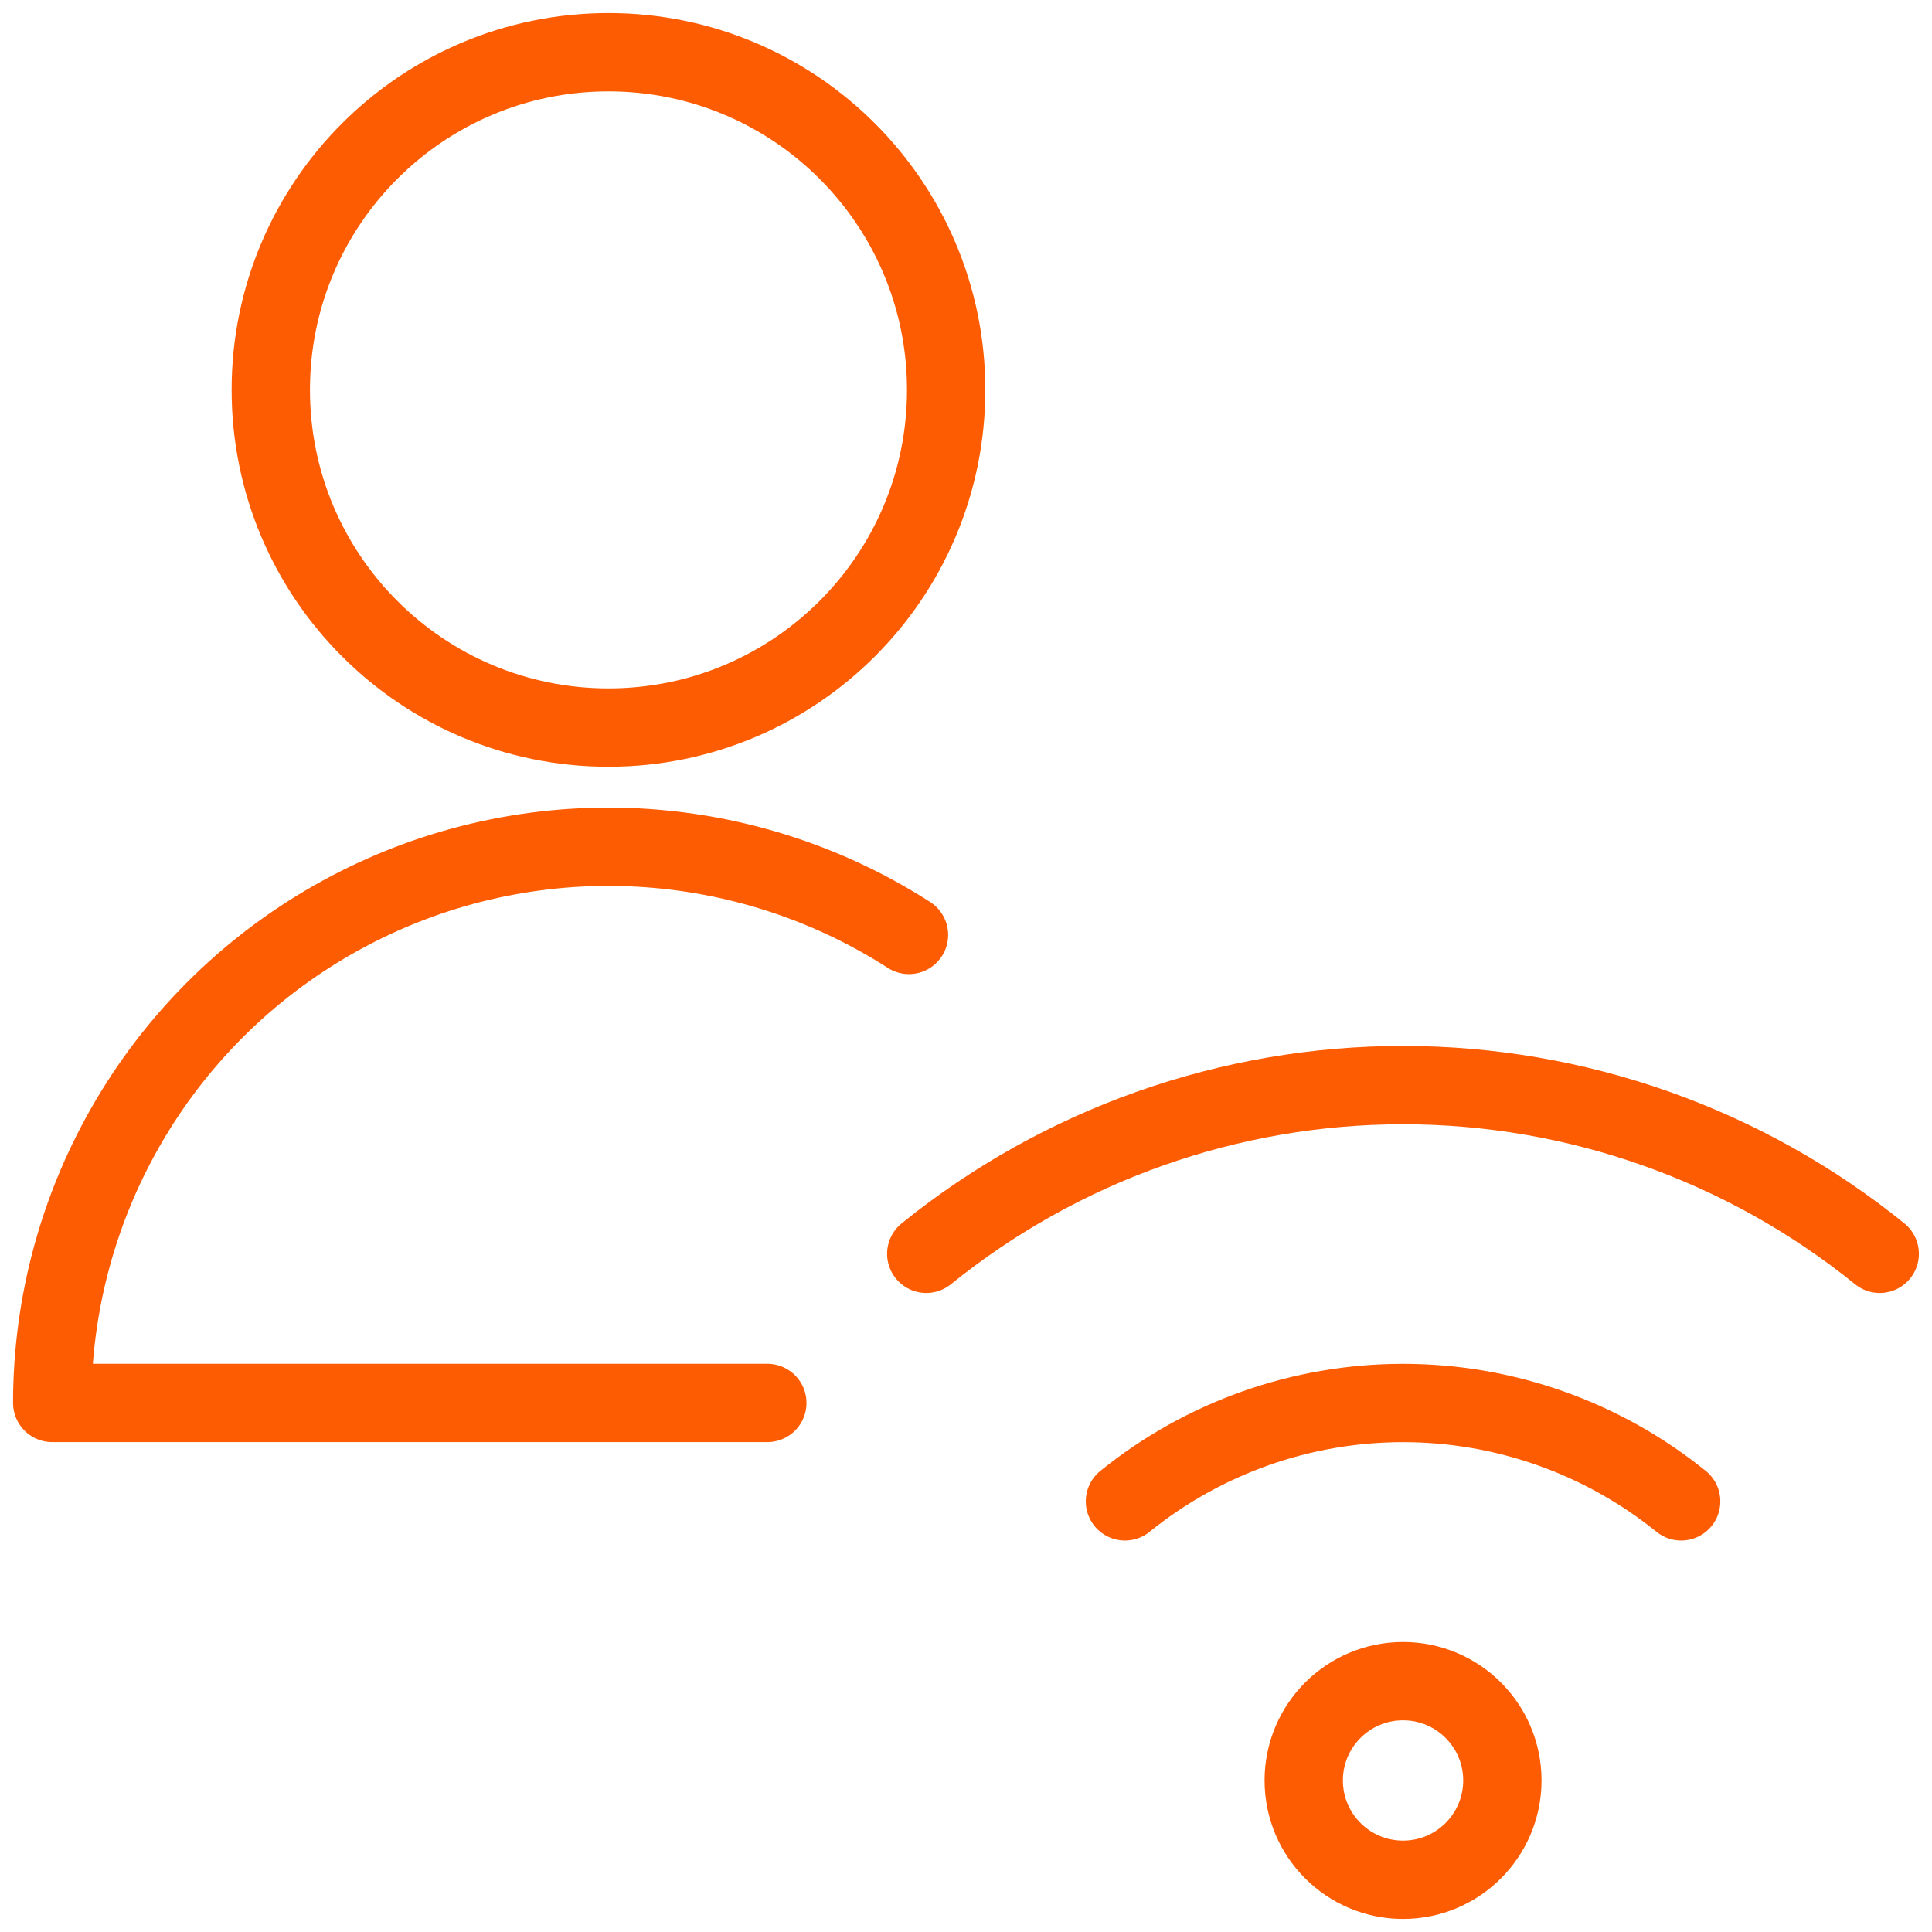
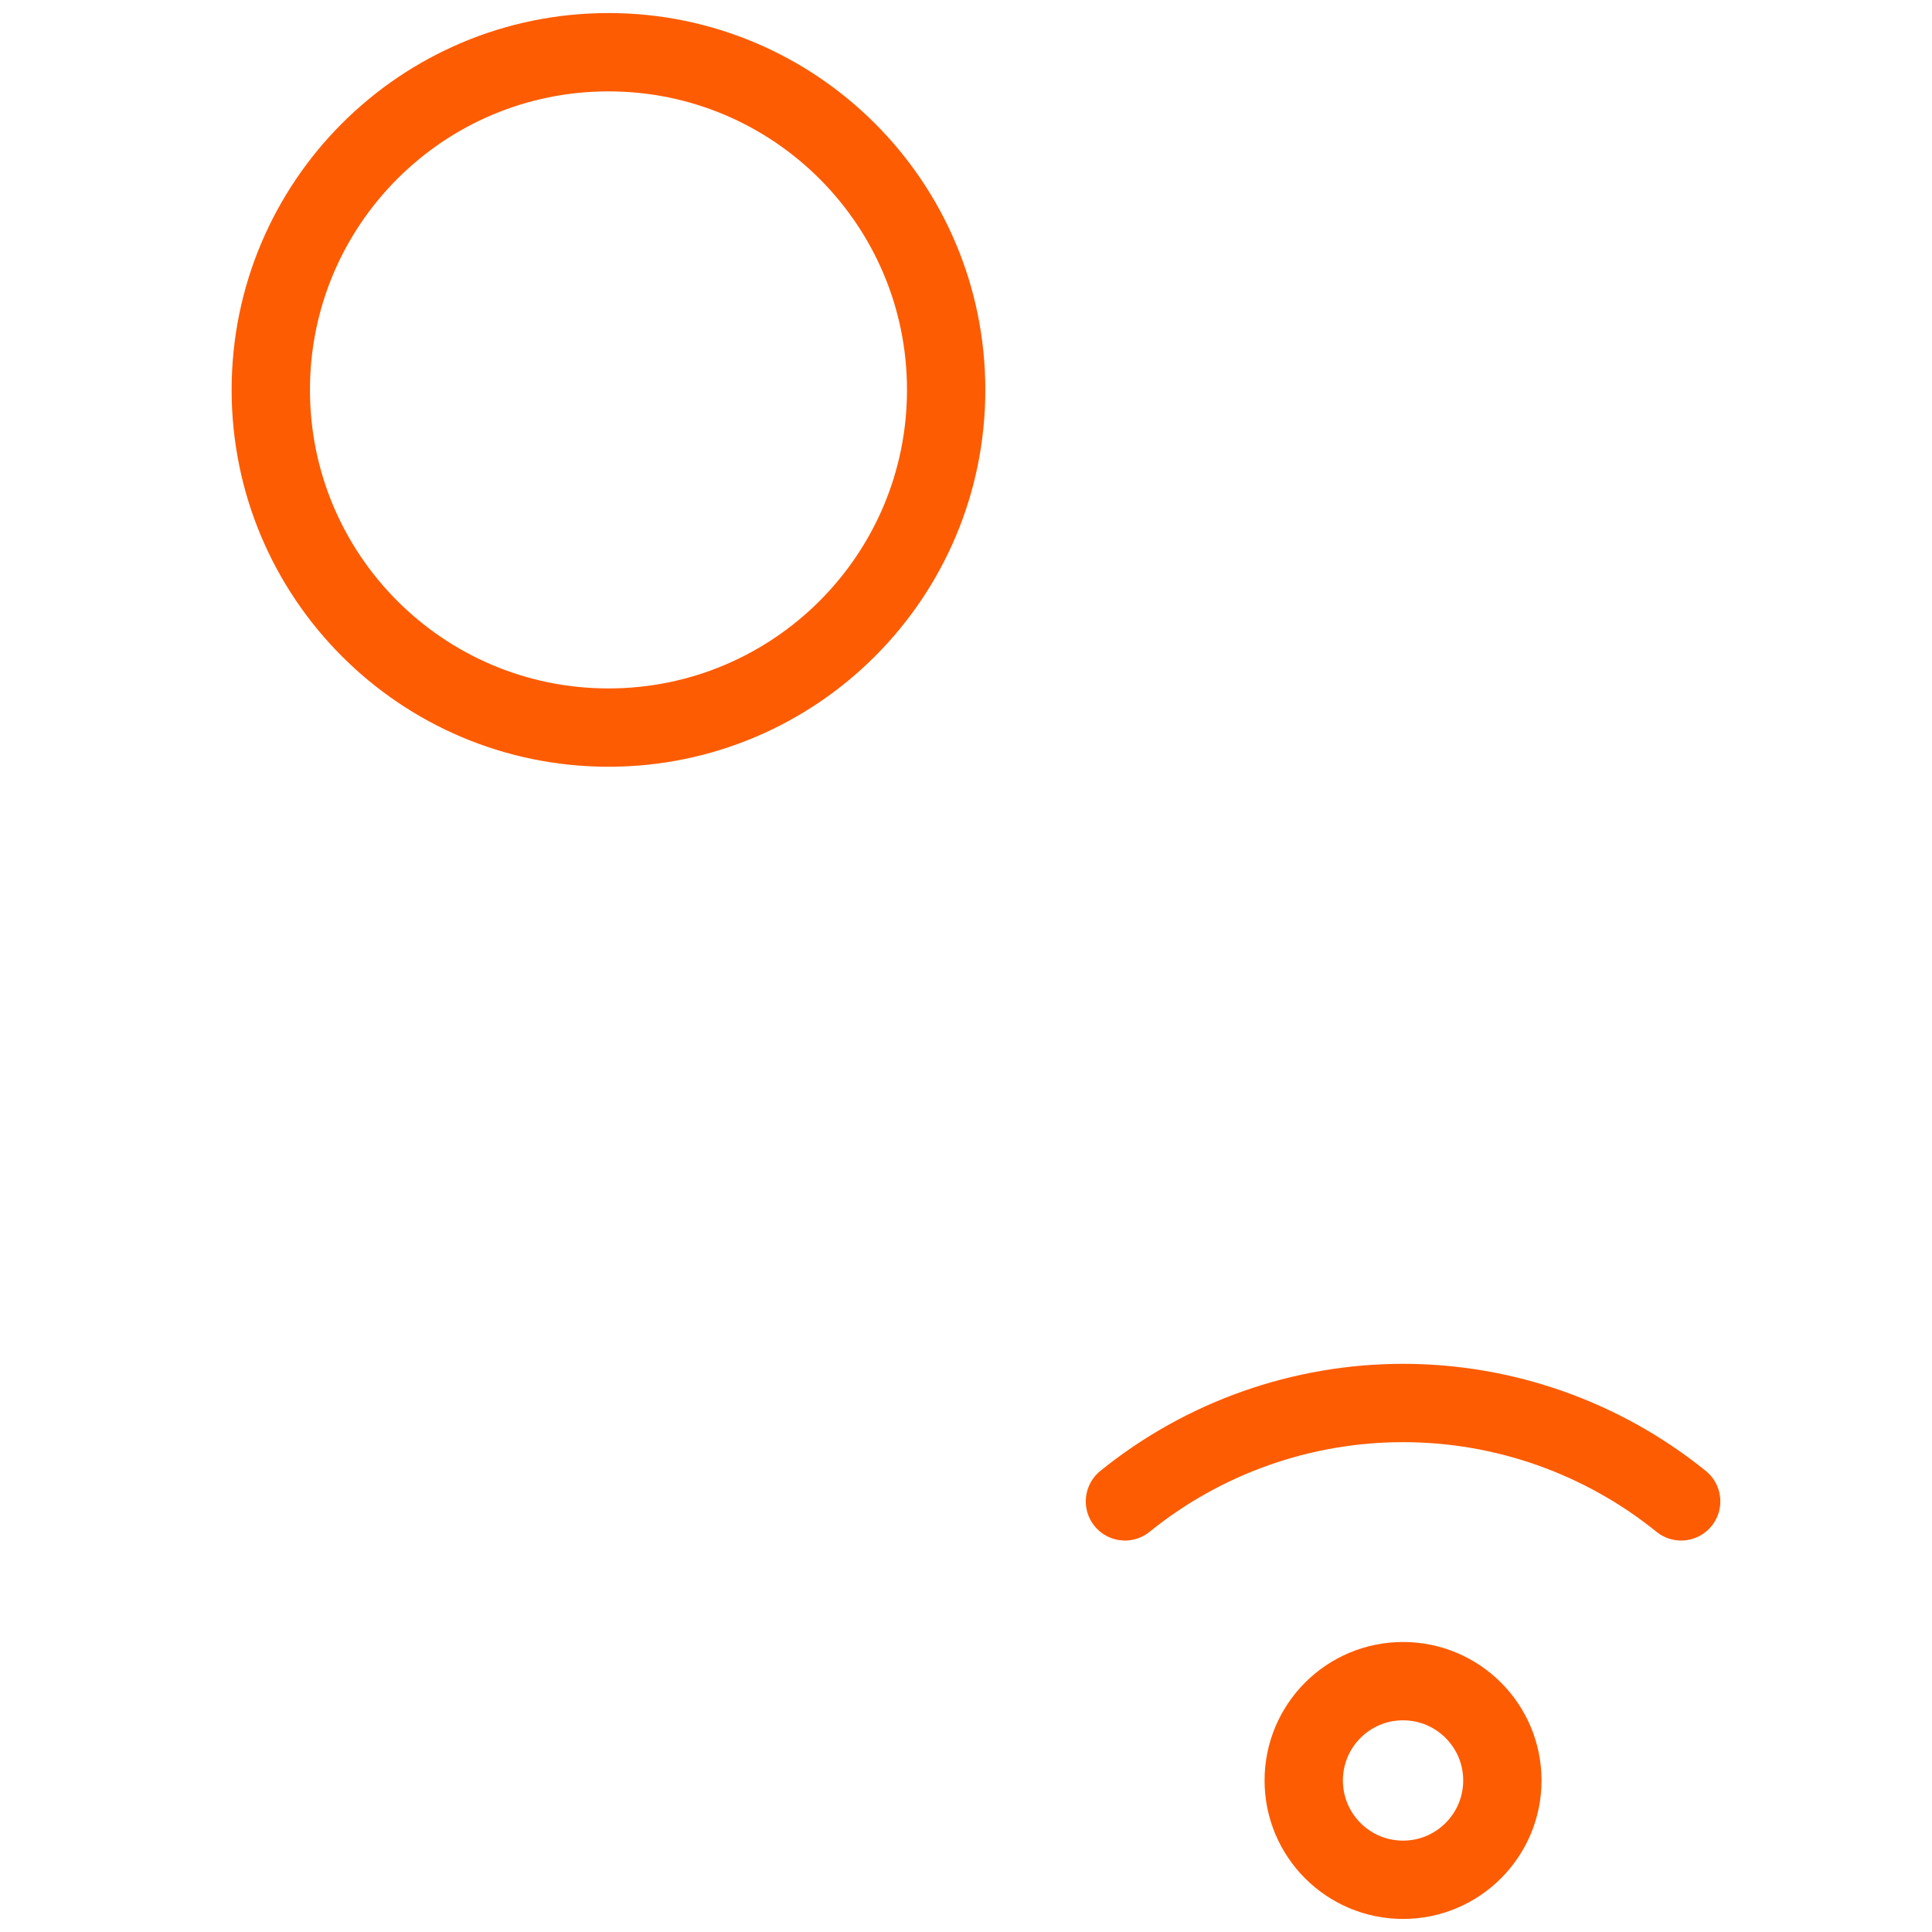
<svg xmlns="http://www.w3.org/2000/svg" width="37" height="37" viewBox="0 0 37 37" fill="none">
  <path d="M26.87 36C27.92 36 28.772 35.148 28.772 34.098C28.772 33.047 27.92 32.196 26.87 32.196C25.819 32.196 24.968 33.047 24.968 34.098C24.968 35.148 25.819 36 26.87 36Z" stroke="#FD5C02" stroke-width="1.5" stroke-linecap="round" stroke-linejoin="round" />
-   <path d="M35.999 24.012C33.416 21.922 30.193 20.781 26.869 20.781C23.546 20.781 20.323 21.922 17.739 24.012" stroke="#FD5C02" stroke-width="1.5" stroke-linecap="round" stroke-linejoin="round" />
  <path d="M21.544 28.753C23.051 27.534 24.931 26.869 26.87 26.869C28.808 26.869 30.688 27.534 32.196 28.753" stroke="#FD5C02" stroke-width="1.5" stroke-linecap="round" stroke-linejoin="round" />
  <path d="M11.653 13.934C15.224 13.934 18.12 11.039 18.12 7.467C18.12 3.895 15.224 1 11.653 1C8.081 1 5.186 3.895 5.186 7.467C5.186 11.039 8.081 13.934 11.653 13.934Z" stroke="#FD5C02" stroke-width="1.5" stroke-linecap="round" stroke-linejoin="round" />
-   <path d="M14.695 26.868H1C1 24.956 1.515 23.078 2.491 21.433C3.466 19.788 4.867 18.437 6.546 17.52C8.224 16.603 10.118 16.155 12.03 16.223C13.941 16.291 15.799 16.872 17.408 17.905" stroke="#FD5C02" stroke-width="1.5" stroke-linecap="round" stroke-linejoin="round" />
</svg>